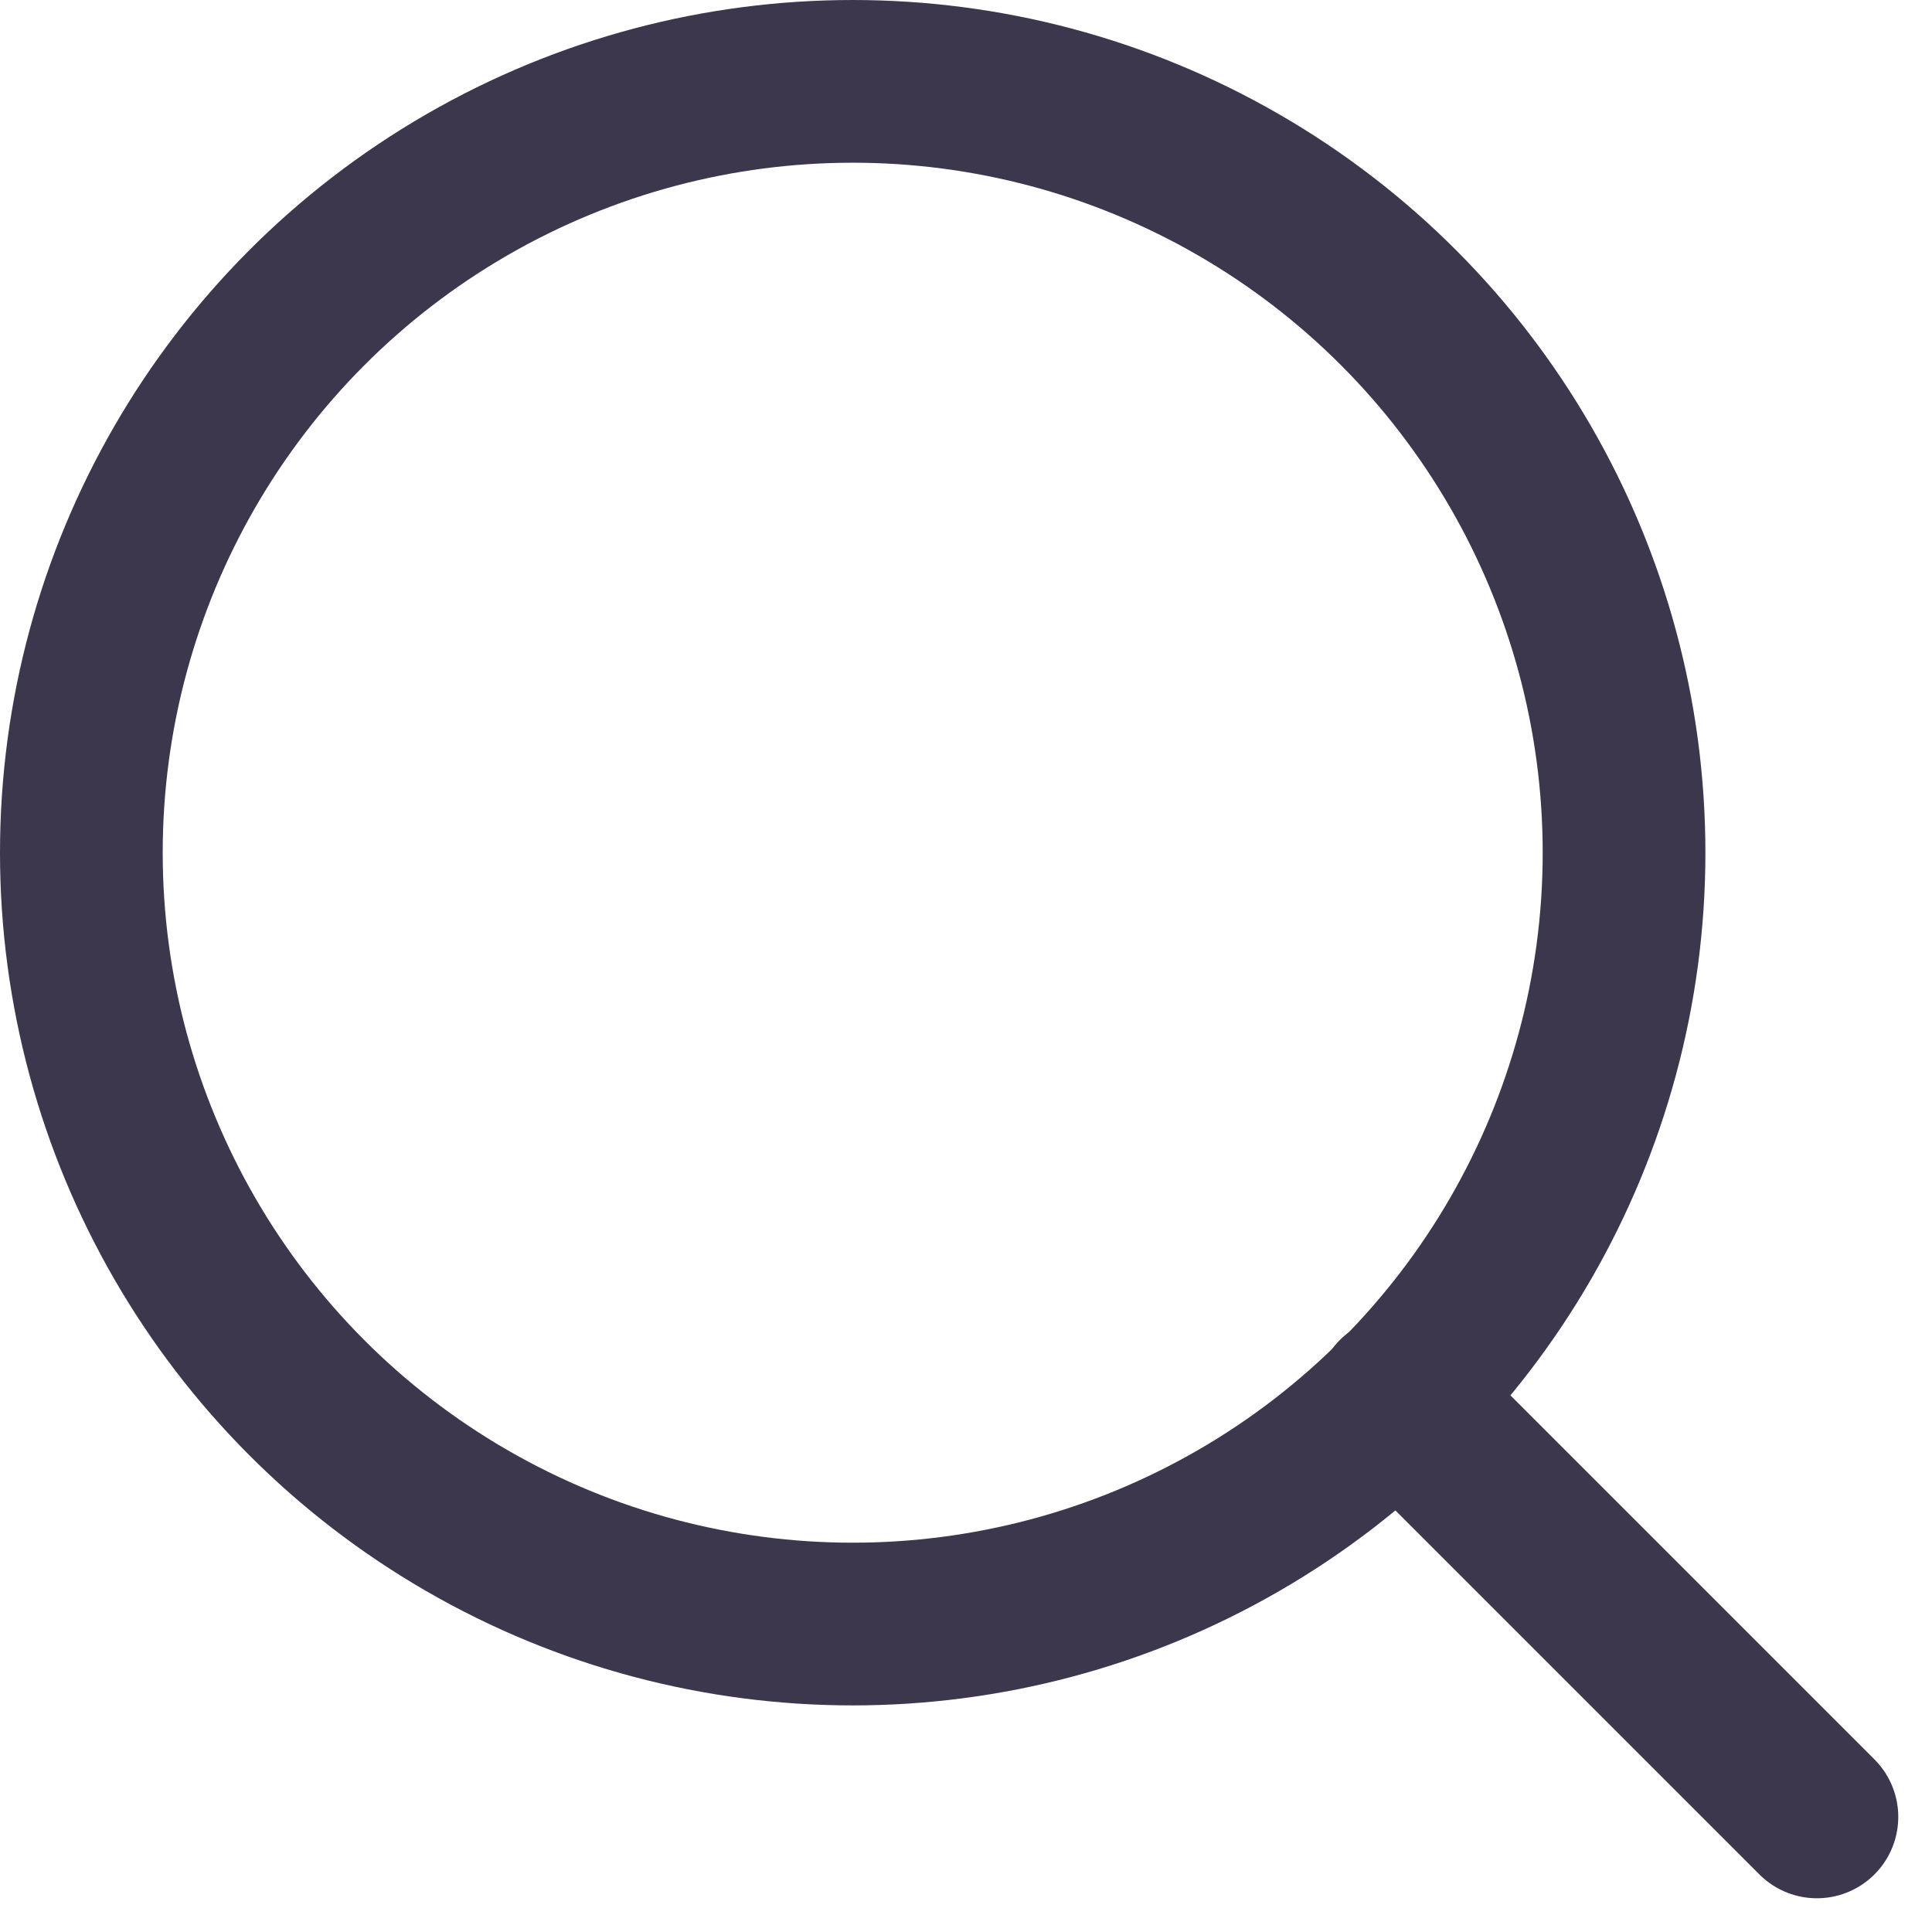
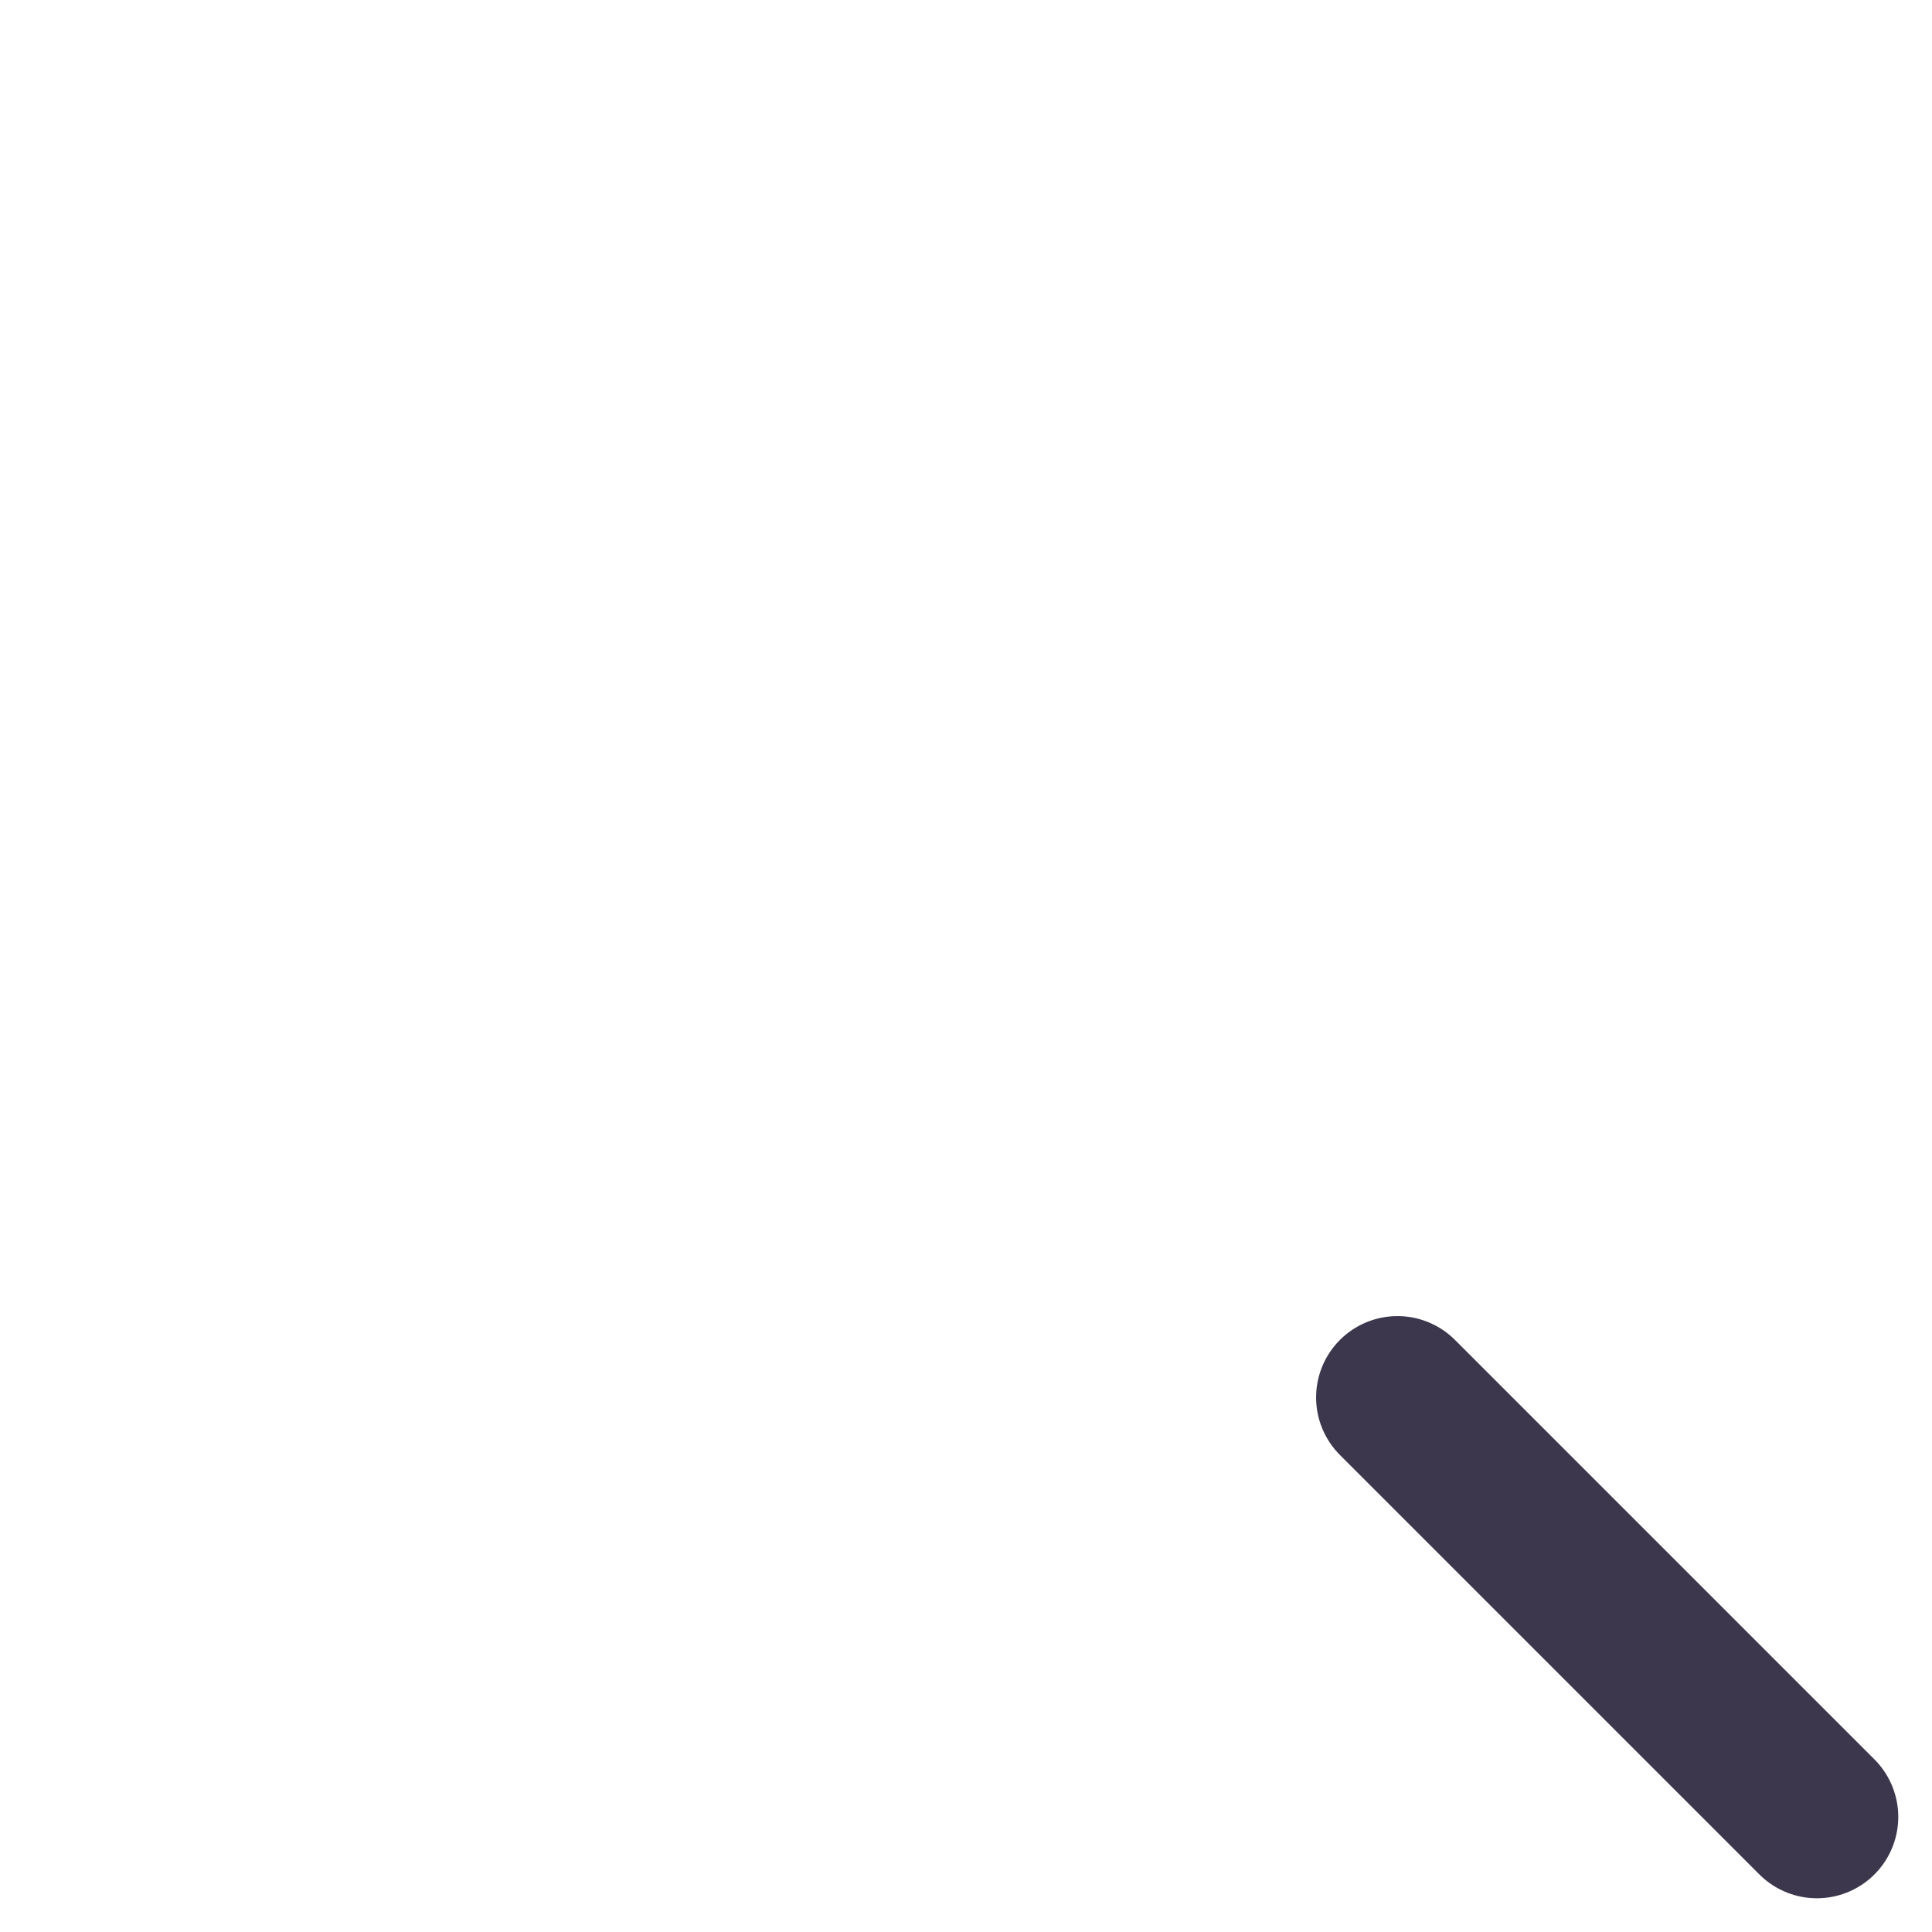
<svg xmlns="http://www.w3.org/2000/svg" width="17.811" height="17.811" viewBox="0 0 17.811 17.811">
  <g id="search" transform="translate(-2.25 -2.25)">
-     <circle id="Ellipse_6" data-name="Ellipse 6" cx="7.111" cy="7.111" r="7.111" transform="translate(3 3)" fill="none" stroke="#3c374d" stroke-linecap="round" stroke-linejoin="round" stroke-width="1.5" />
    <line id="Line_8" data-name="Line 8" x1="3.867" y1="3.867" transform="translate(15.133 15.133)" fill="none" stroke="#3c374d" stroke-linecap="round" stroke-linejoin="round" stroke-width="1.5" />
  </g>
</svg>